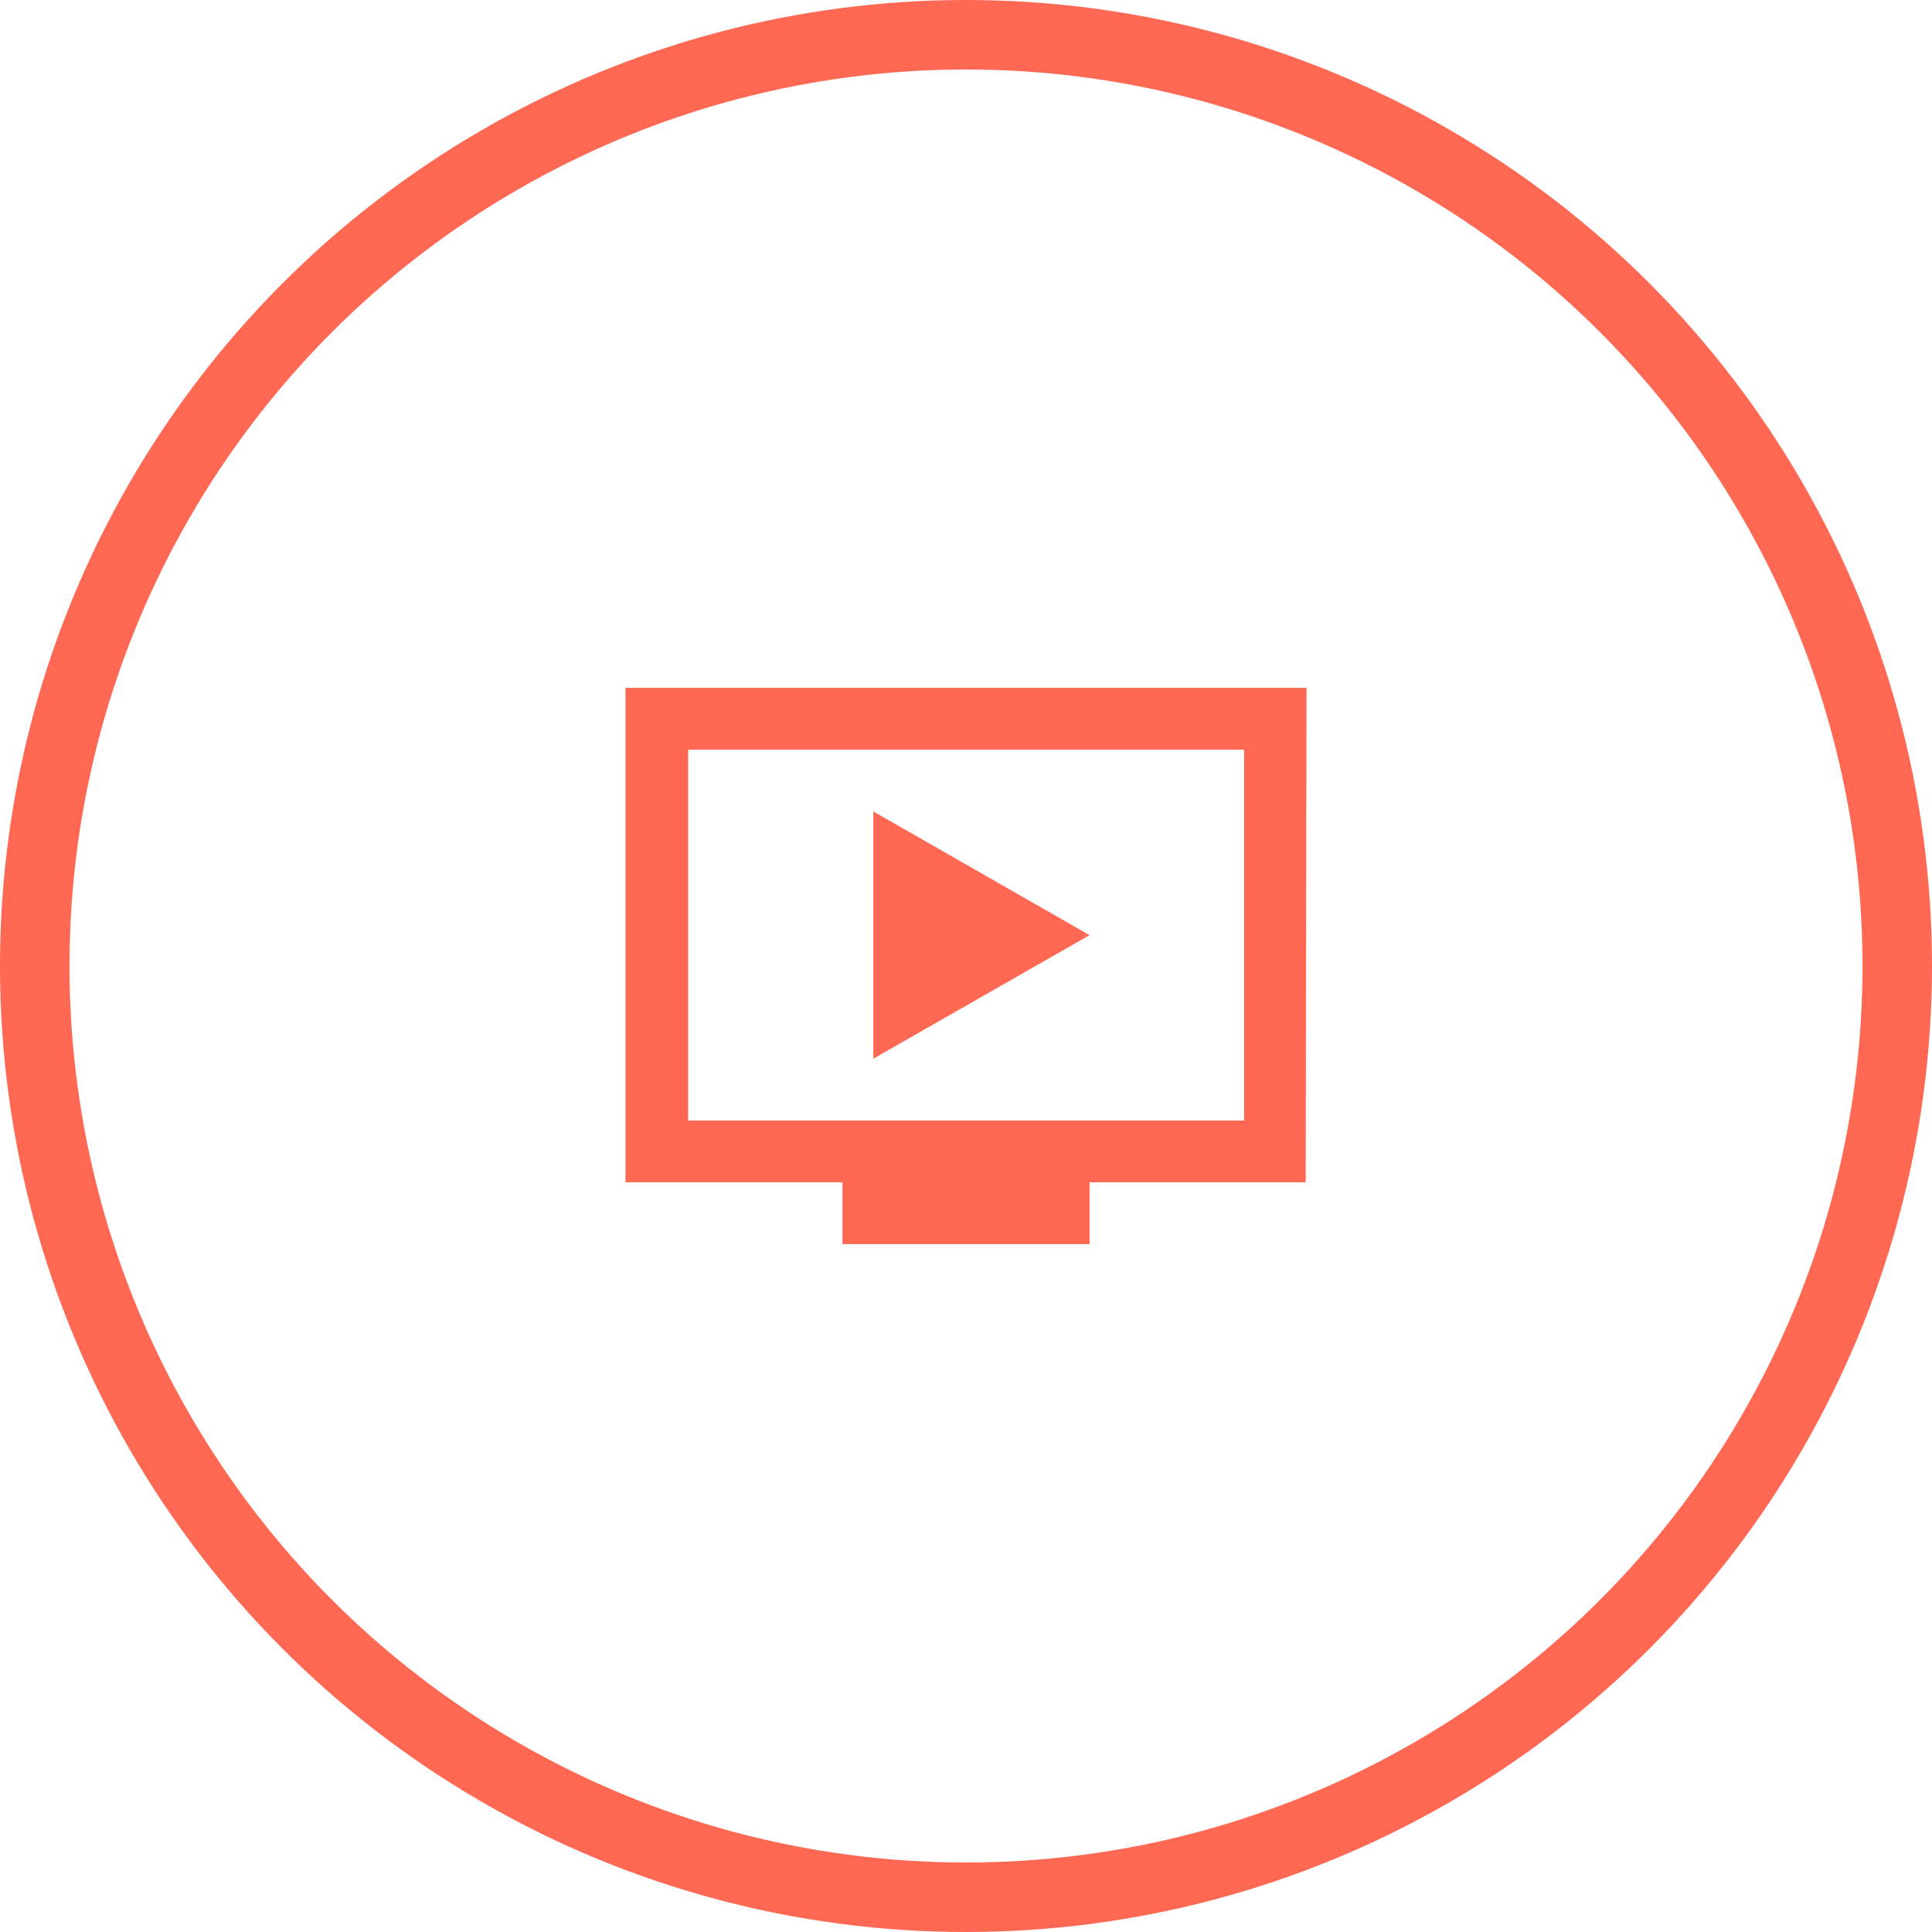
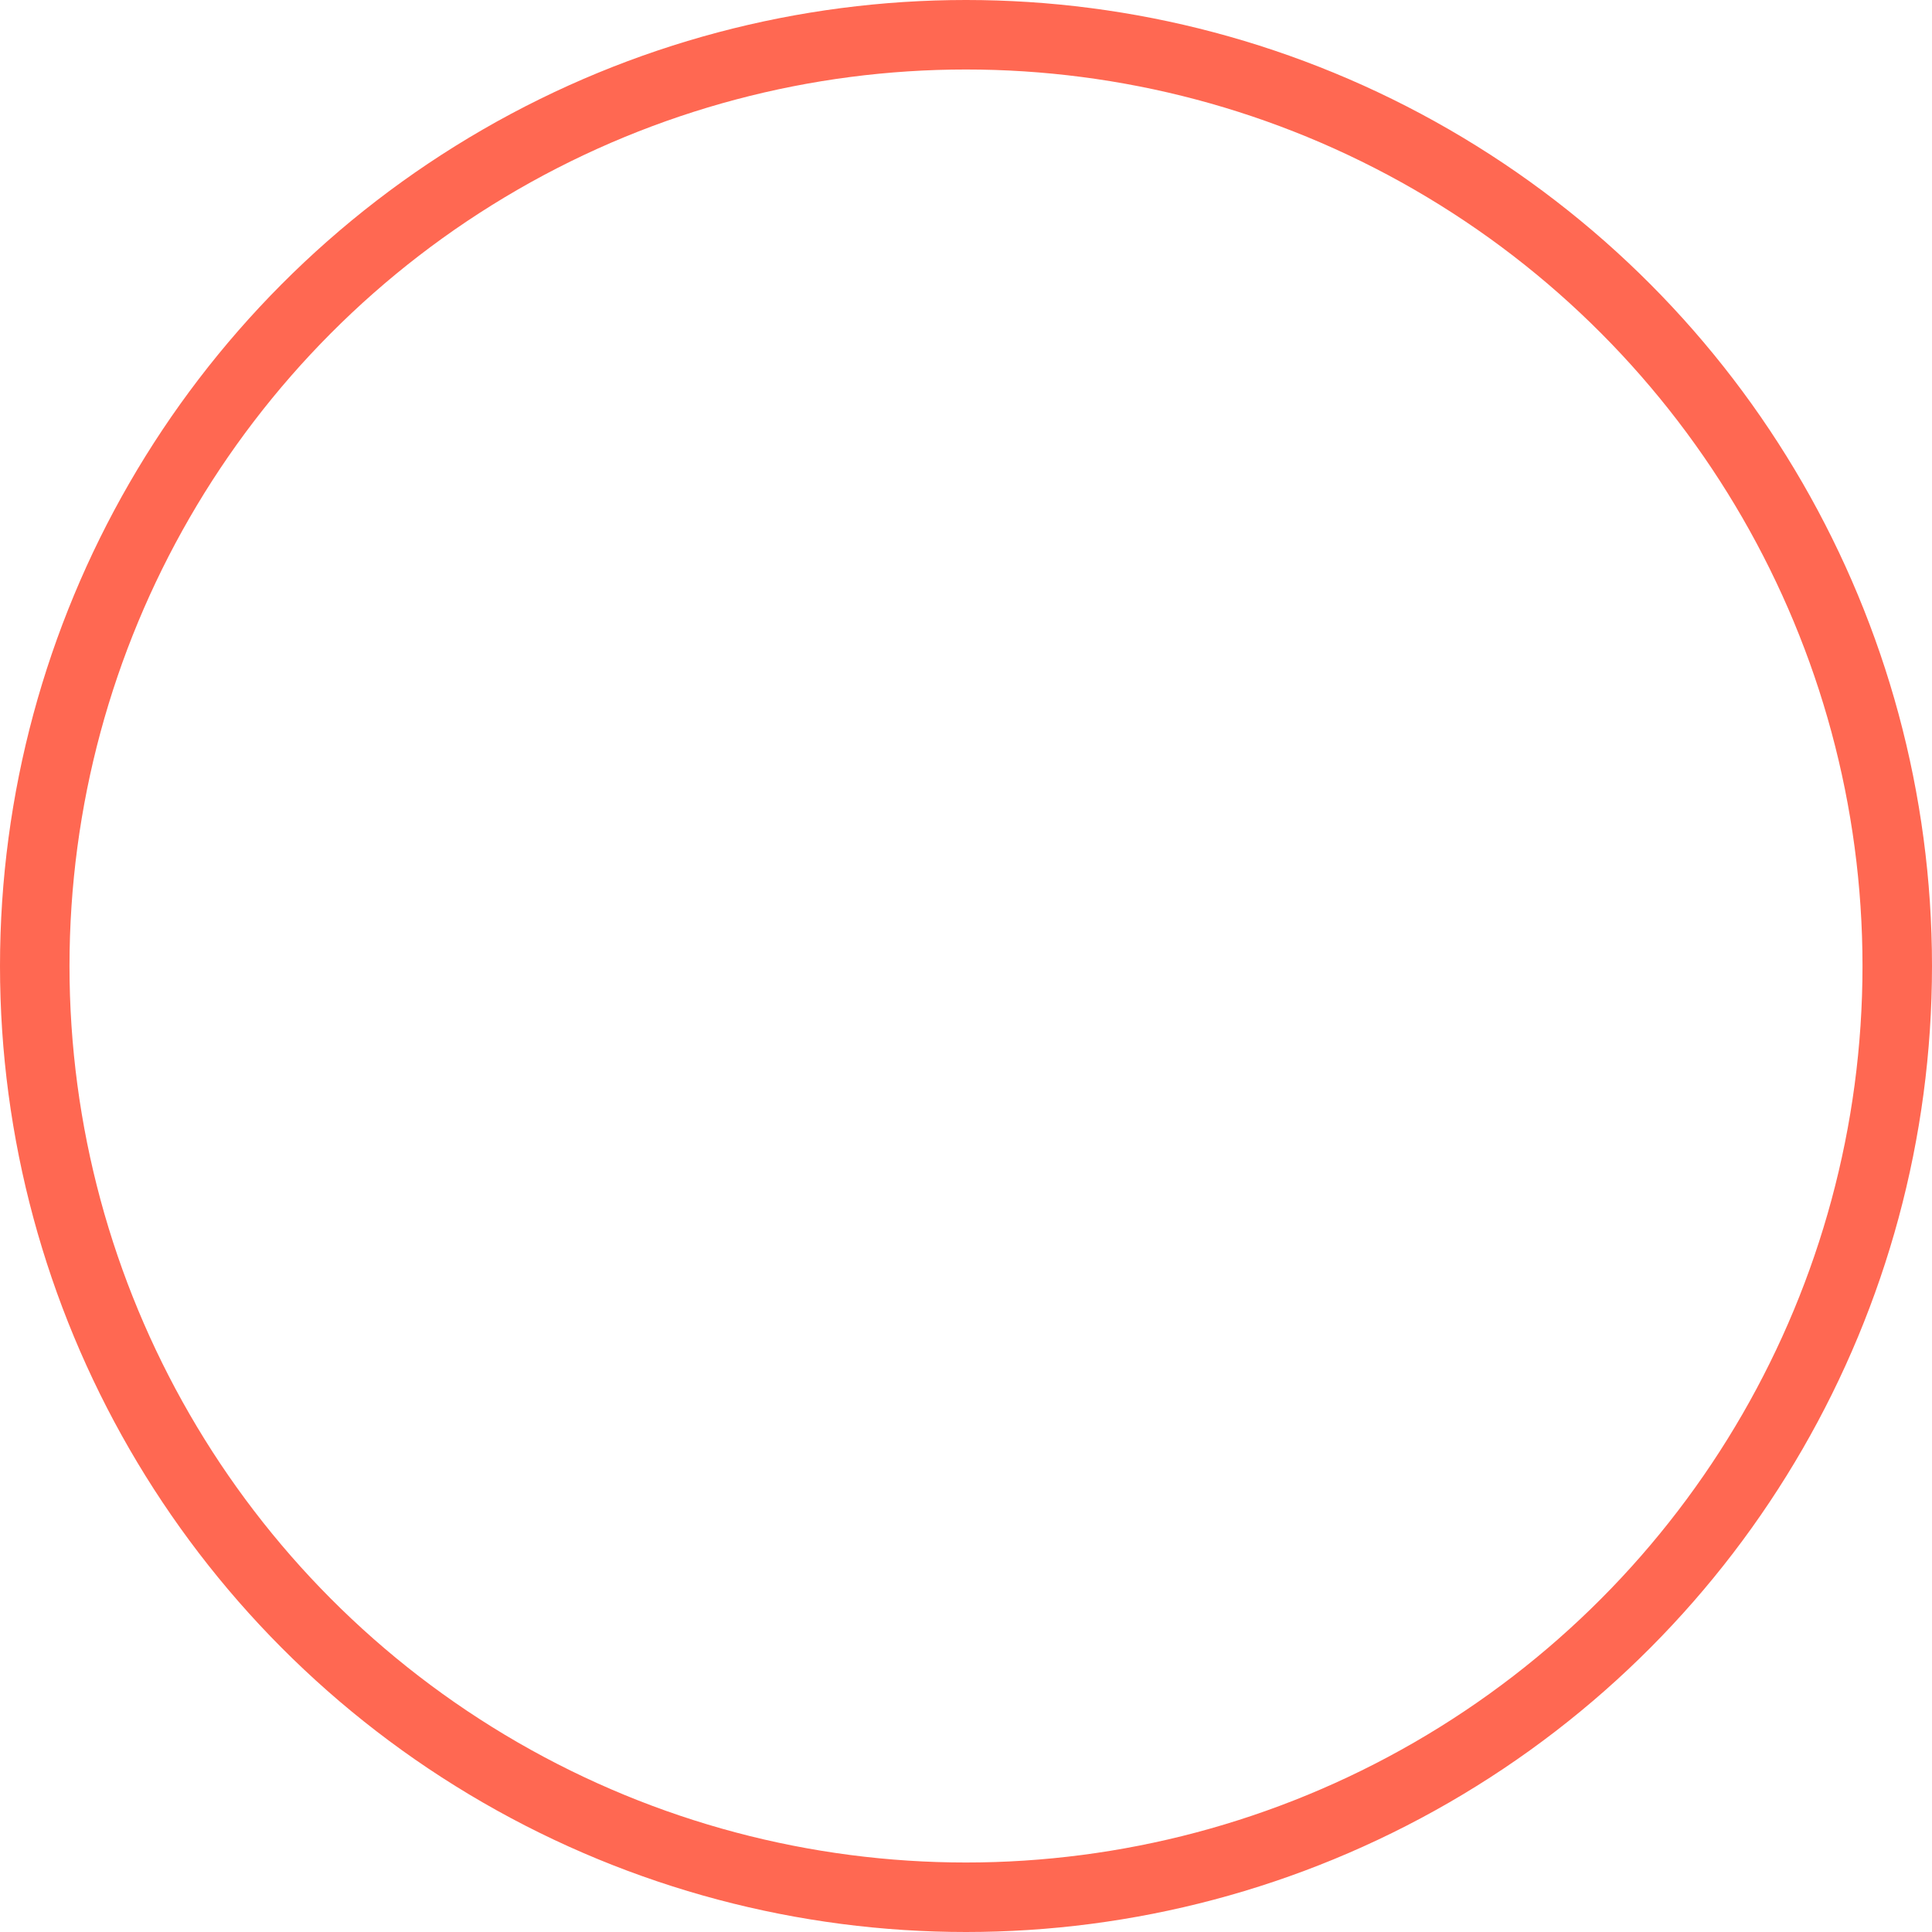
<svg xmlns="http://www.w3.org/2000/svg" id="Layer_2" data-name="Layer 2" viewBox="0 0 139 139">
  <defs>
    <style>.cls-1{fill:none;stroke:#ff6852;stroke-miterlimit:10;stroke-width:5px;}.cls-2{fill:#ff6852;}</style>
  </defs>
  <circle class="cls-1" cx="69.5" cy="69.5" r="67" />
-   <path class="cls-2" d="M94,49.49H45V85.06H60.61v4.45H78.39V85.06H93.94ZM89.51,80.62h-40V53.94h40ZM78.39,67.28,62.83,76.17V58.38Z" />
</svg>